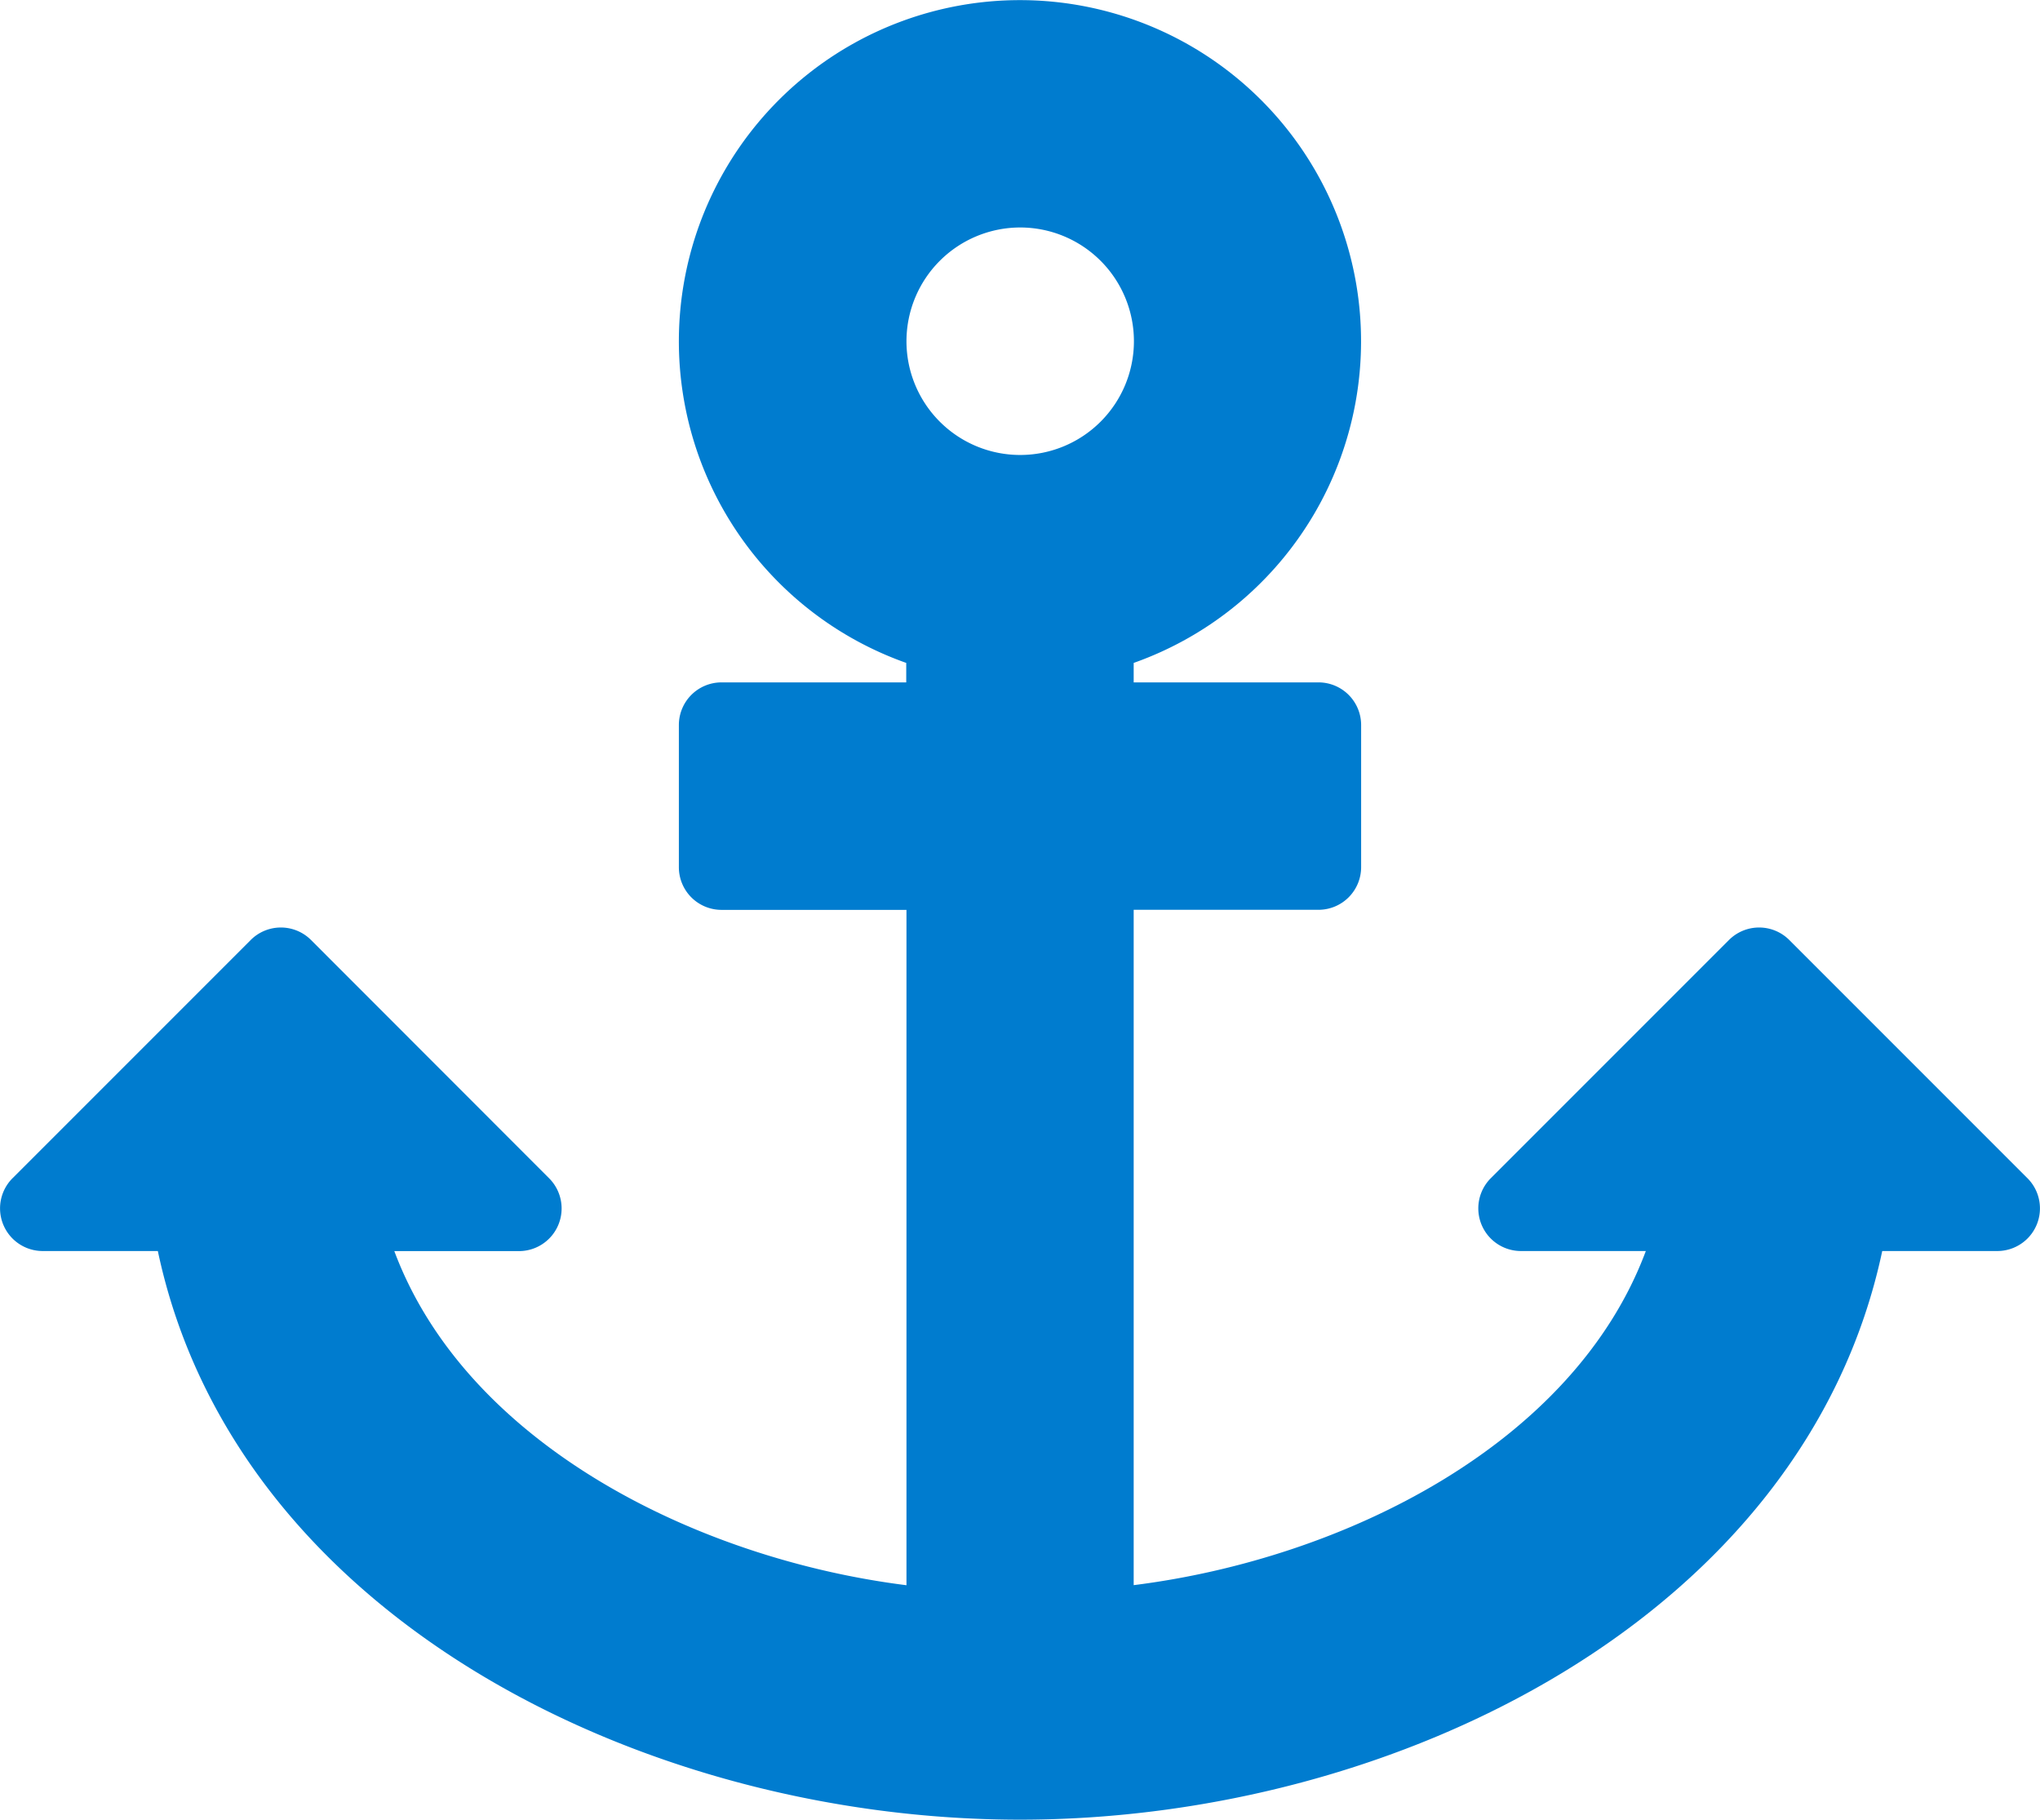
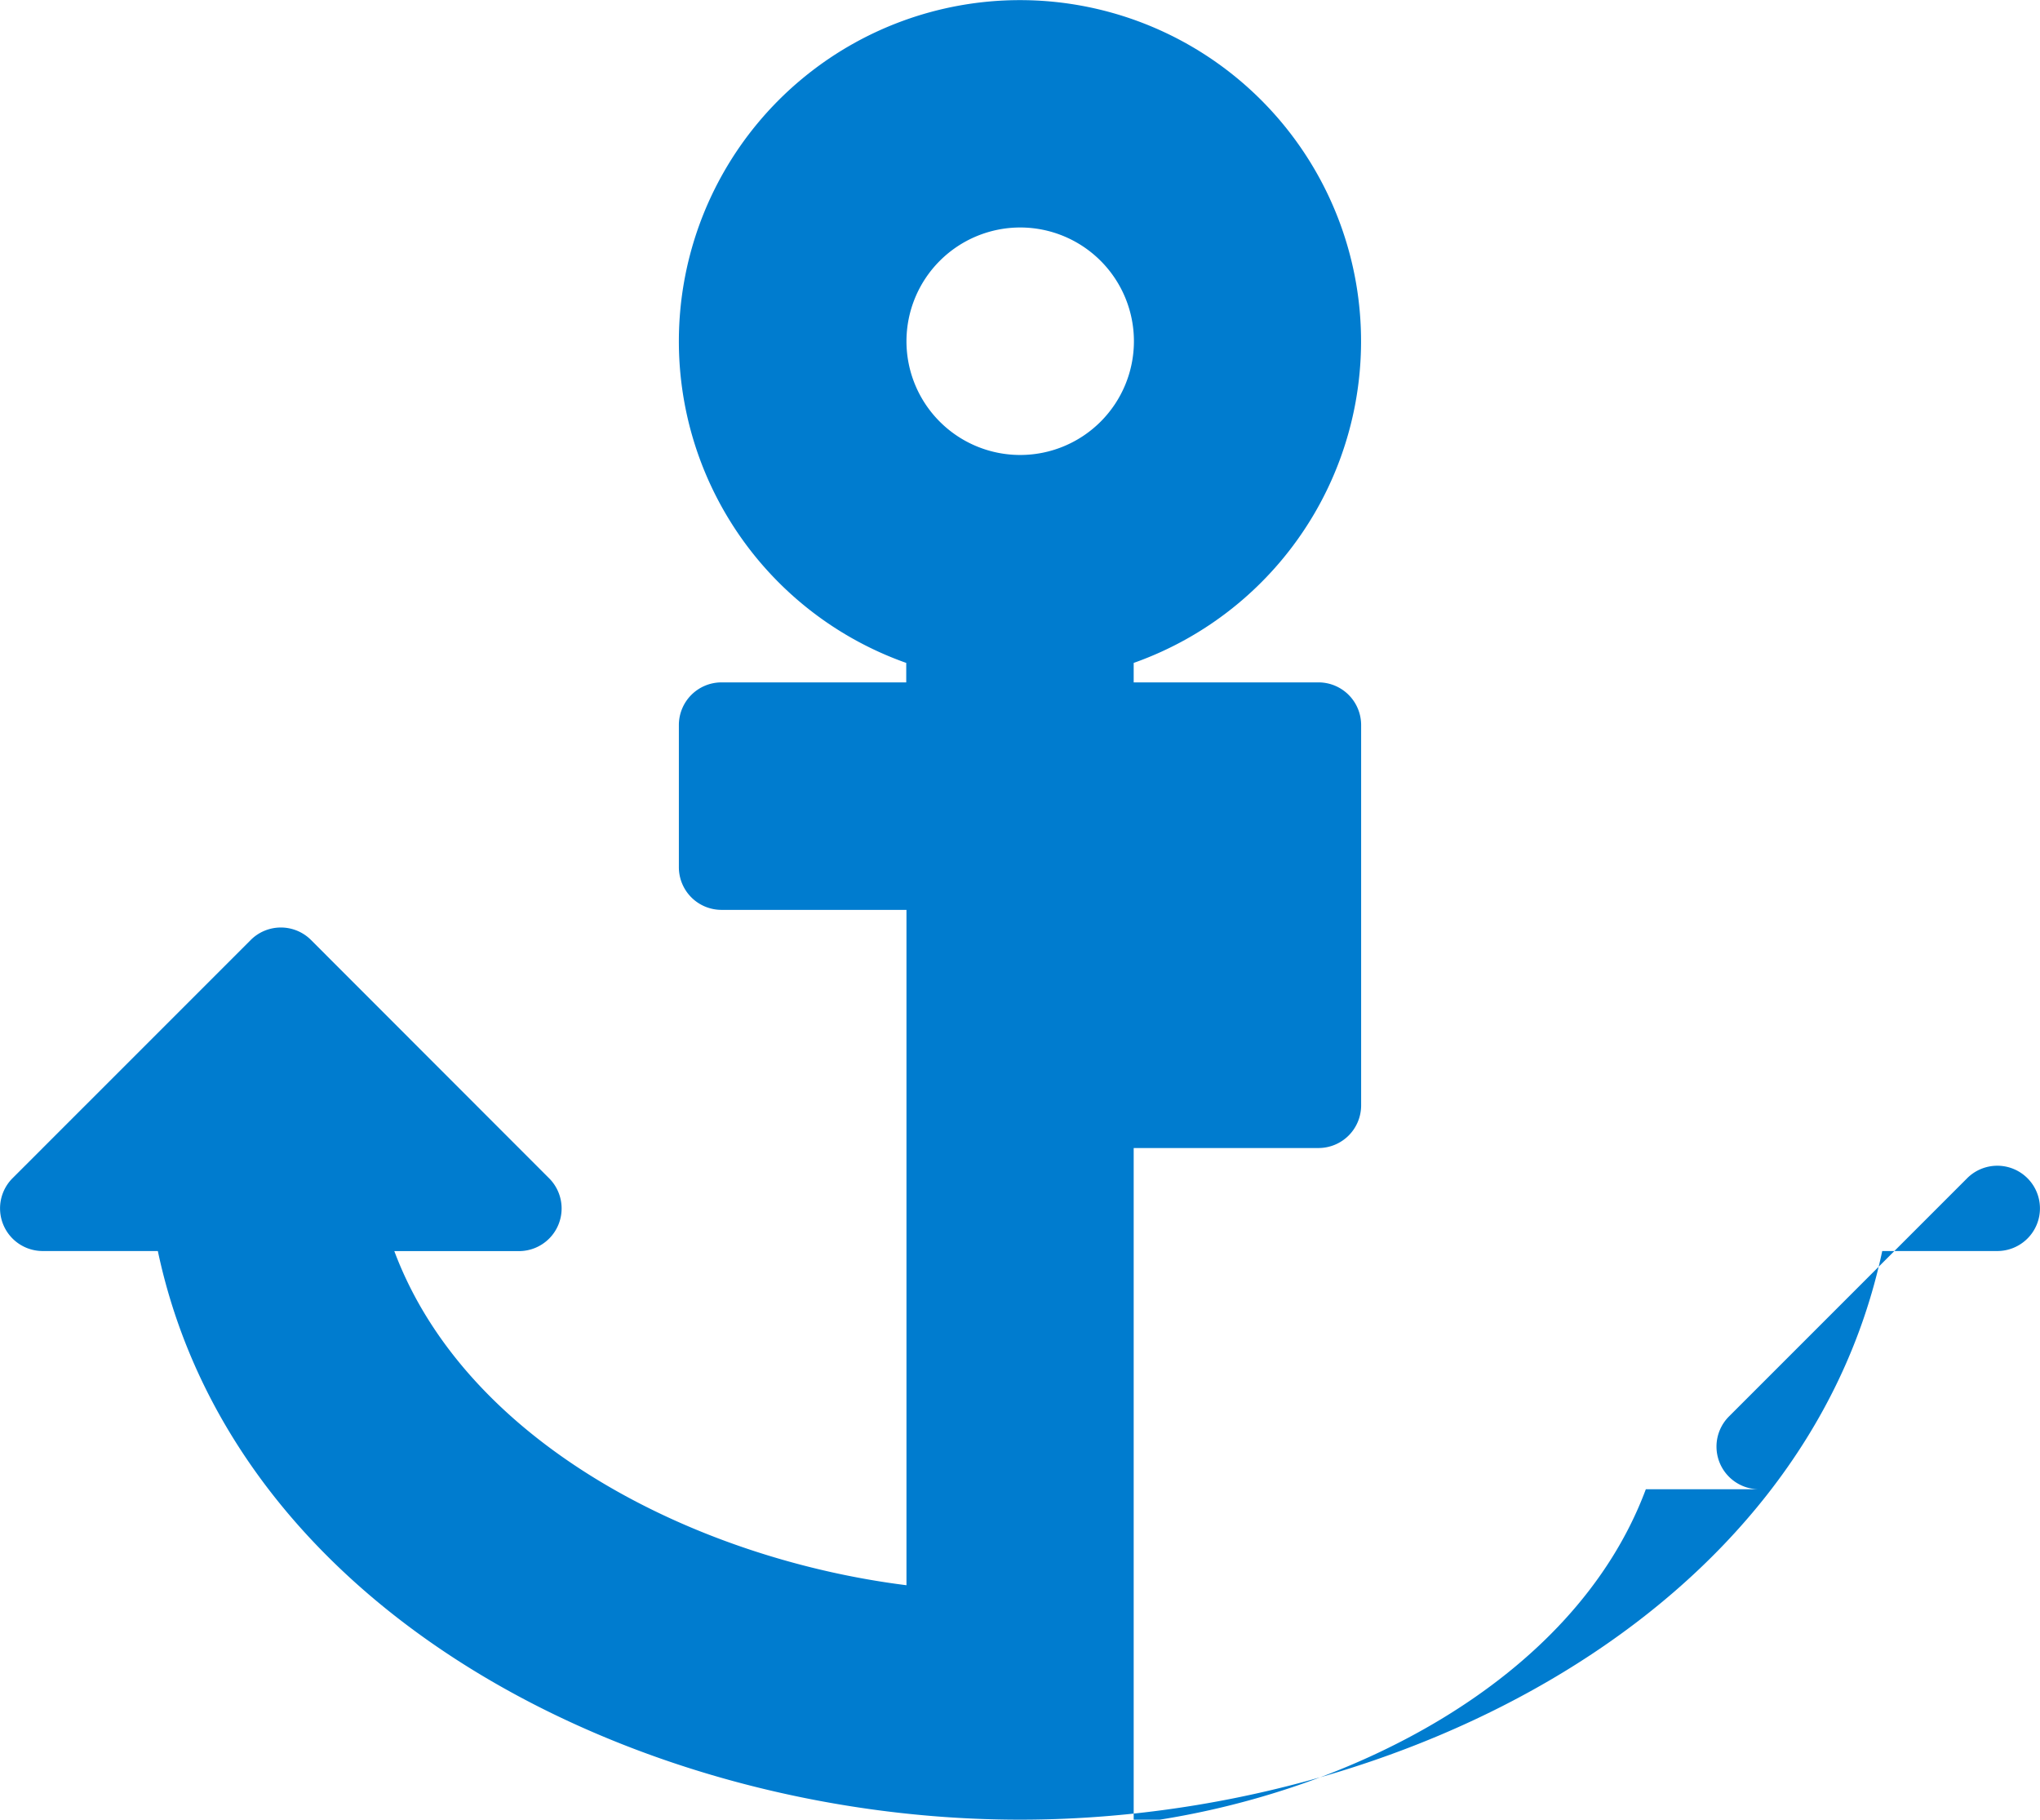
<svg xmlns="http://www.w3.org/2000/svg" width="26.405" height="23.549" viewBox="0 0 26.405 23.549">
-   <path id="Icon_awesome-anchor" data-name="Icon awesome-anchor" d="M.62,16.19H2.11c1,4.725,6.282,7.359,11.16,7.359s10.158-2.639,11.16-7.359h1.49a.552.552,0,0,0,.39-.942l-3.083-3.083a.552.552,0,0,0-.781,0l-3.083,3.083a.552.552,0,0,0,.39.942H21.37c-.933,2.5-3.908,3.983-6.629,4.324v-8.74h2.392a.552.552,0,0,0,.552-.552V9.383a.552.552,0,0,0-.552-.552H14.741V8.579a4.415,4.415,0,1,0-2.944,0v.252H9.406a.552.552,0,0,0-.552.552v1.84a.552.552,0,0,0,.552.552H11.8v8.74c-2.711-.34-5.695-1.825-6.629-4.324H6.785a.552.552,0,0,0,.39-.942L4.093,12.165a.552.552,0,0,0-.781,0L.229,15.248A.552.552,0,0,0,.62,16.19ZM13.269,2.944A1.472,1.472,0,1,1,11.8,4.415,1.473,1.473,0,0,1,13.269,2.944Z" transform="translate(-0.067)" fill="#007ccf" />
+   <path id="Icon_awesome-anchor" data-name="Icon awesome-anchor" d="M.62,16.19H2.11c1,4.725,6.282,7.359,11.16,7.359s10.158-2.639,11.16-7.359h1.49a.552.552,0,0,0,.39-.942a.552.552,0,0,0-.781,0l-3.083,3.083a.552.552,0,0,0,.39.942H21.37c-.933,2.5-3.908,3.983-6.629,4.324v-8.74h2.392a.552.552,0,0,0,.552-.552V9.383a.552.552,0,0,0-.552-.552H14.741V8.579a4.415,4.415,0,1,0-2.944,0v.252H9.406a.552.552,0,0,0-.552.552v1.84a.552.552,0,0,0,.552.552H11.8v8.74c-2.711-.34-5.695-1.825-6.629-4.324H6.785a.552.552,0,0,0,.39-.942L4.093,12.165a.552.552,0,0,0-.781,0L.229,15.248A.552.552,0,0,0,.62,16.19ZM13.269,2.944A1.472,1.472,0,1,1,11.8,4.415,1.473,1.473,0,0,1,13.269,2.944Z" transform="translate(-0.067)" fill="#007ccf" />
</svg>